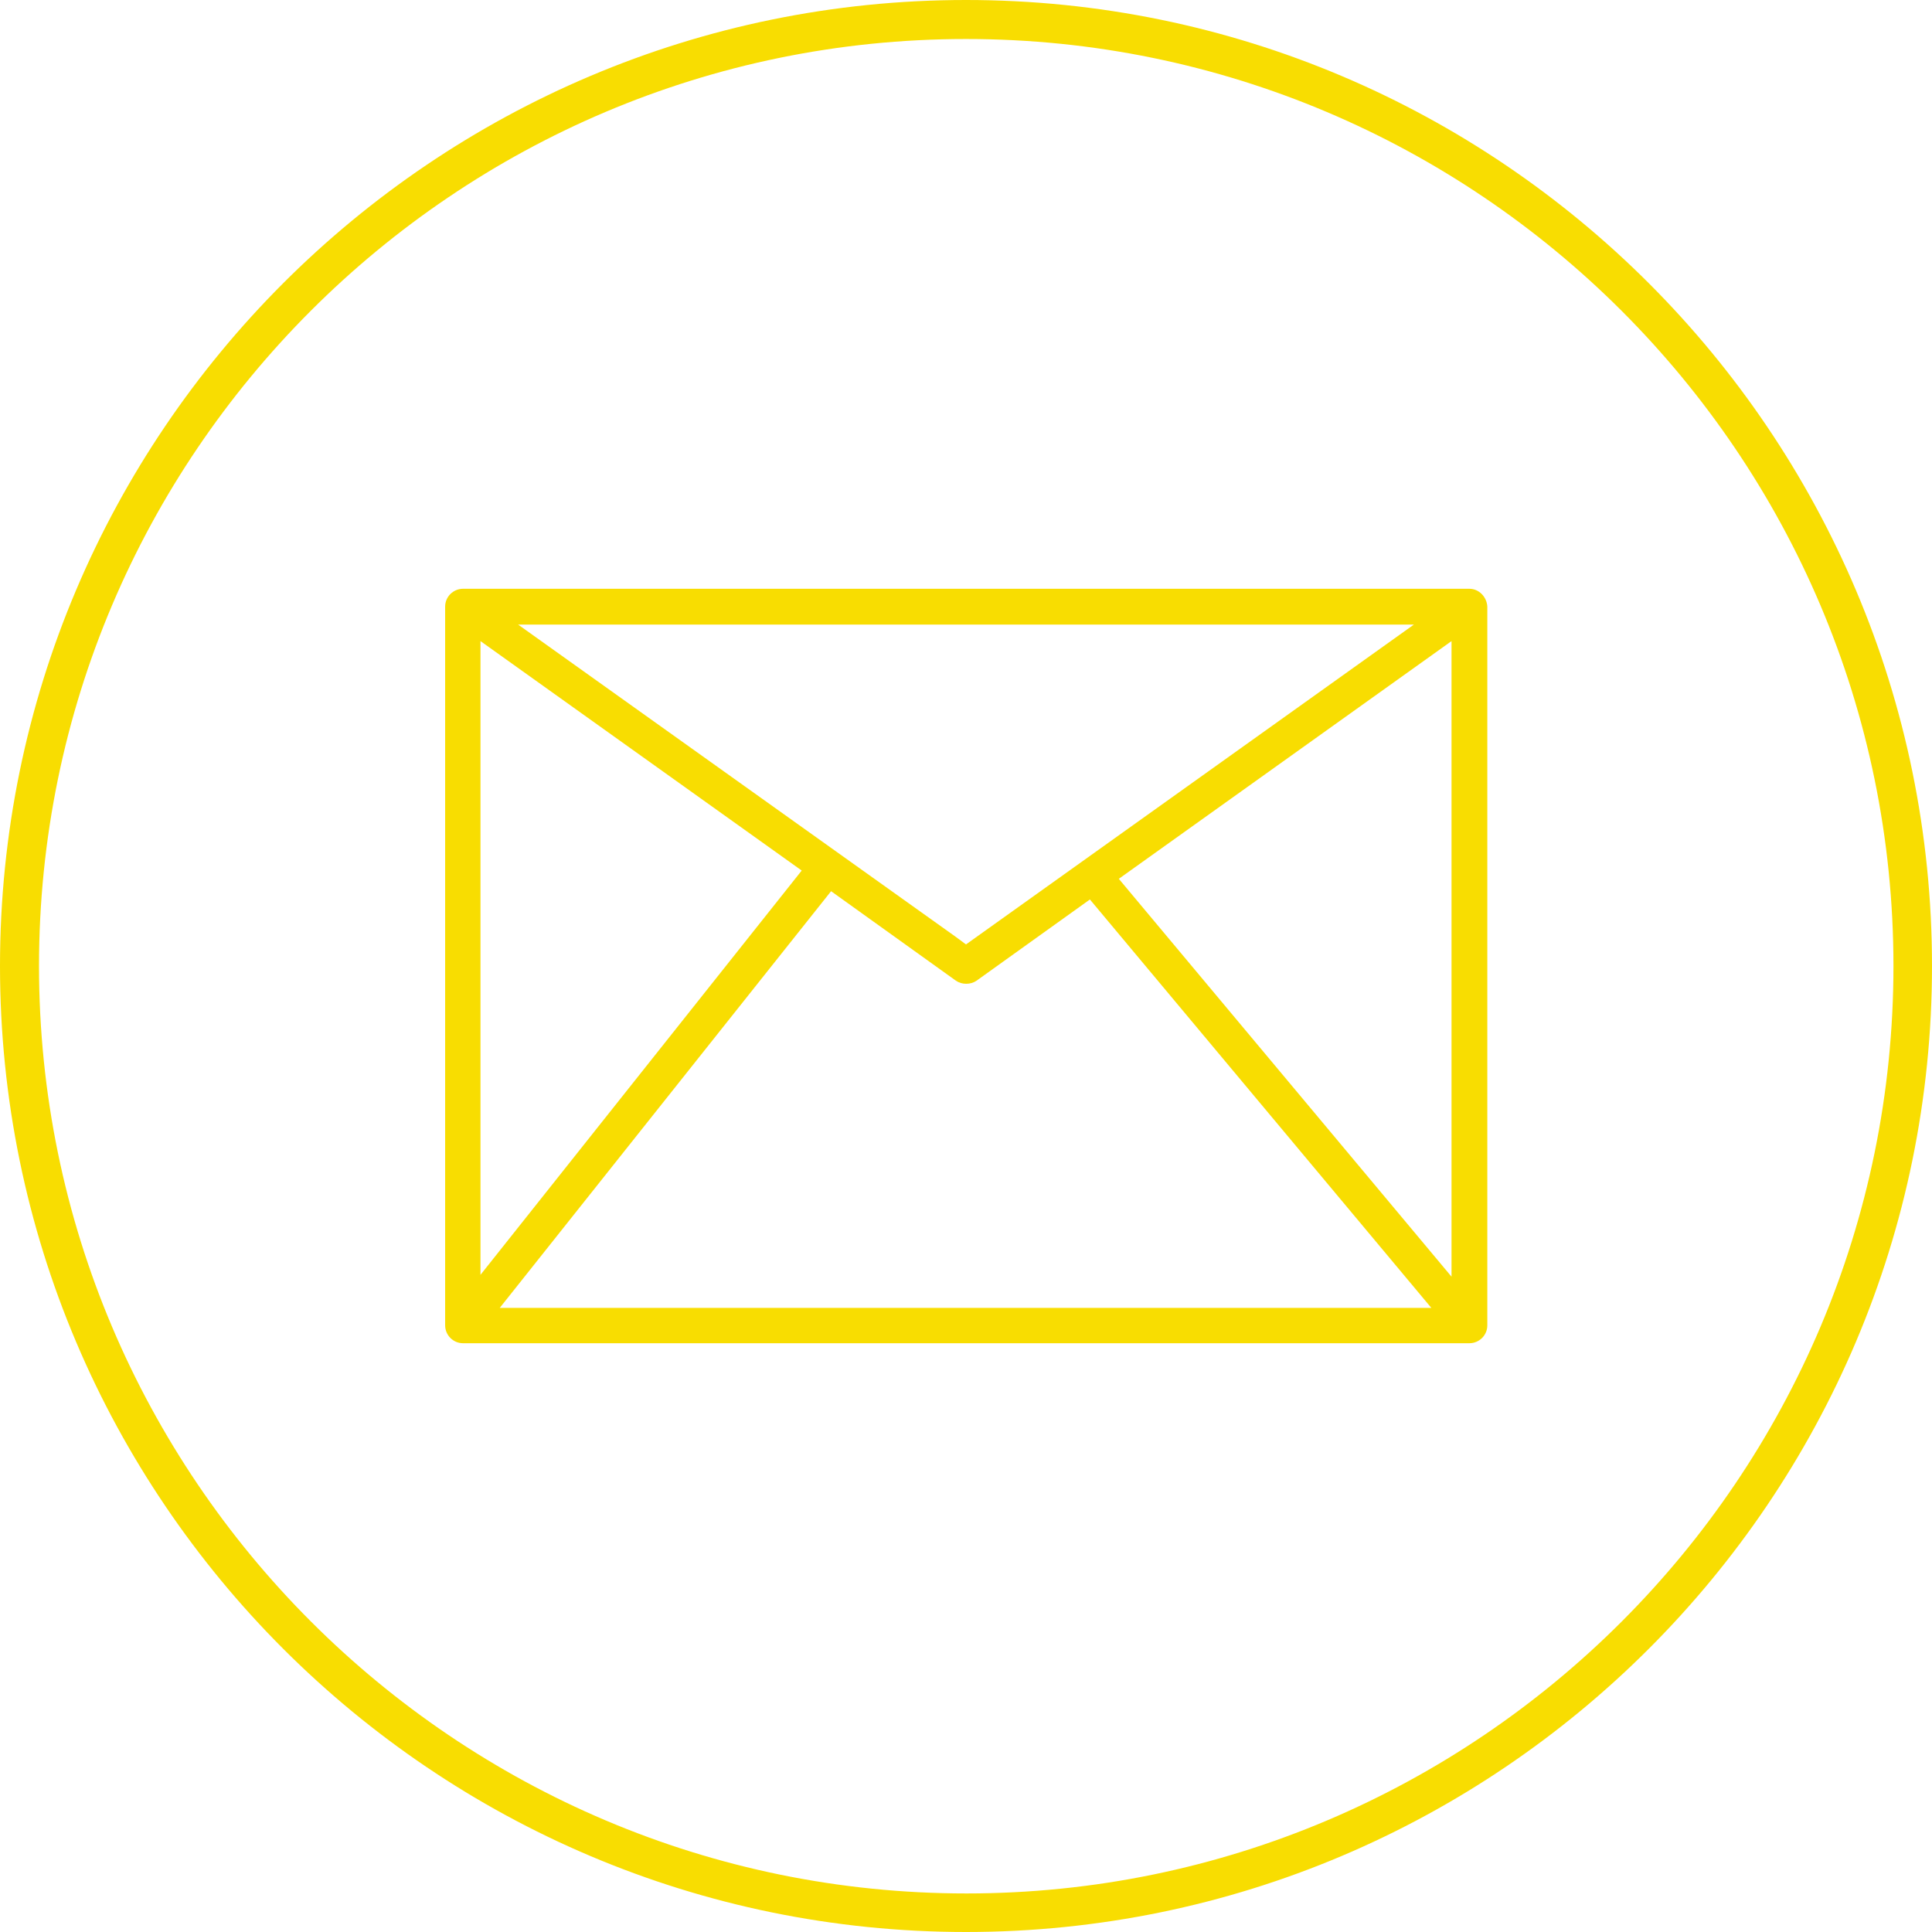
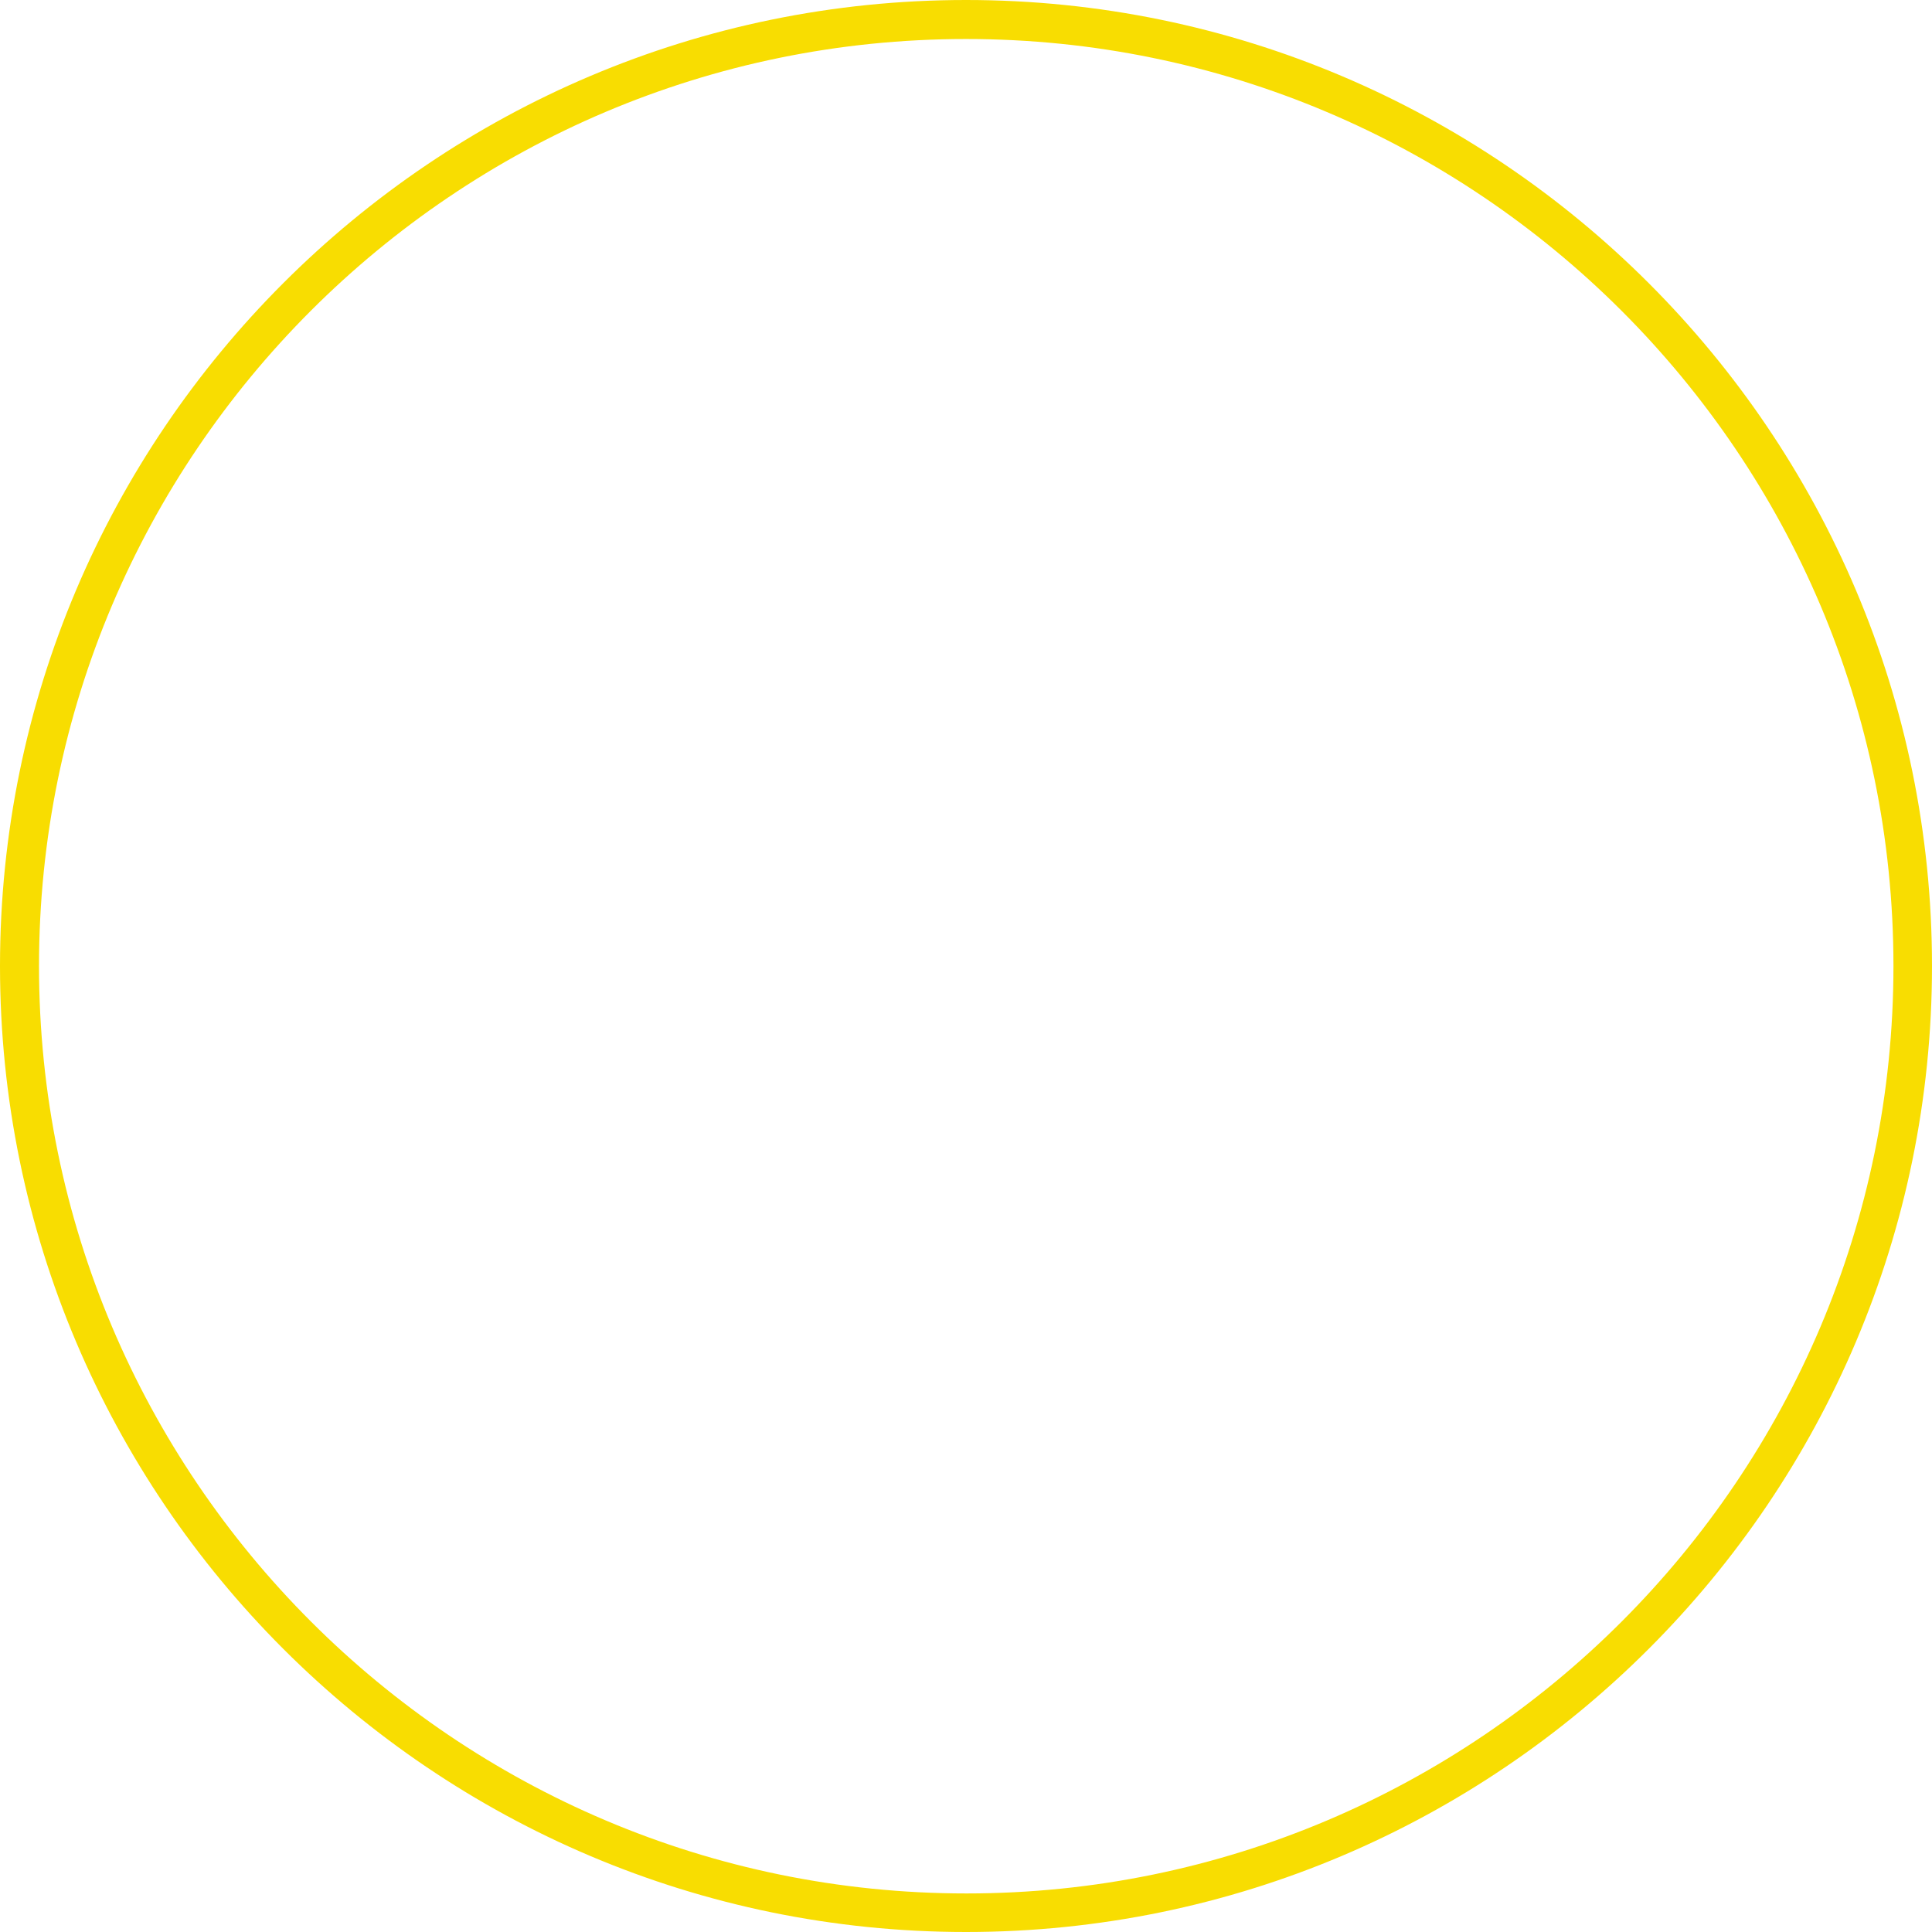
<svg xmlns="http://www.w3.org/2000/svg" version="1.1" id="Layer_1" x="0px" y="0px" viewBox="0 0 42.1 42.1" style="enable-background:new 0 0 42.1 42.1;" xml:space="preserve">
  <style type="text/css">
	.st0{fill:#FFFFFF;}
	.st1{fill:#0099A8;}
	.st2{fill:#84DADE;}
	.st3{fill:#FFDD00;}
	.st4{fill:#004E59;}
	.st5{fill:#0C4E59;}
	.st6{fill:none;stroke:#F9DD00;stroke-width:2;stroke-miterlimit:10;}
	.st7{fill:none;stroke:#89D2D8;stroke-width:2;stroke-miterlimit:10;}
	.st8{fill:none;stroke:#F9DD00;stroke-width:1.993;stroke-miterlimit:10;}
	.st9{opacity:0.5;}
	.st10{clip-path:url(#SVGID_4_);}
	.st11{fill:none;stroke:#89D1D7;stroke-miterlimit:10;}
	.st12{fill:none;stroke:#FADD00;stroke-width:3;stroke-miterlimit:10;}
	.st13{fill:#044E59;}
	.st14{fill:#F8DD01;}
	.st15{fill:#1198A7;}
	.st16{fill:#FDDC00;}
	.st17{fill:none;stroke:#FFFFFF;stroke-miterlimit:10;}
	.st18{fill:#010101;}
</style>
  <g>
    <g>
      <path class="st14" d="M21.05,42.1C9.44,42.1,0,32.66,0,21.05S9.44,0,21.05,0S42.1,9.44,42.1,21.05S32.66,42.1,21.05,42.1z     M21.05,0.85C9.91,0.85,0.85,9.91,0.85,21.05s9.06,20.21,20.21,20.21c11.14,0,20.2-9.06,20.2-20.21S32.19,0.85,21.05,0.85z" />
    </g>
-     <path class="st14" d="M32.02,12.83H10.09c-0.21,0-0.39,0.17-0.39,0.39v15.66c0,0.21,0.17,0.39,0.39,0.39h21.93   c0.21,0,0.39-0.17,0.39-0.39V13.22C32.4,13.01,32.23,12.83,32.02,12.83z M30.81,13.61l-9.76,6.97l-0.23-0.17l-9.53-6.8H30.81z    M10.47,13.97l7,5l-7,8.81V13.97z M10.89,28.5l7.22-9.08l2.72,1.95c0.13,0.09,0.32,0.09,0.45,0l2.47-1.77l7.44,8.9H10.89z    M31.63,27.82l-7.25-8.67l0.35-0.25l6.9-4.93V27.82z" />
  </g>
</svg>